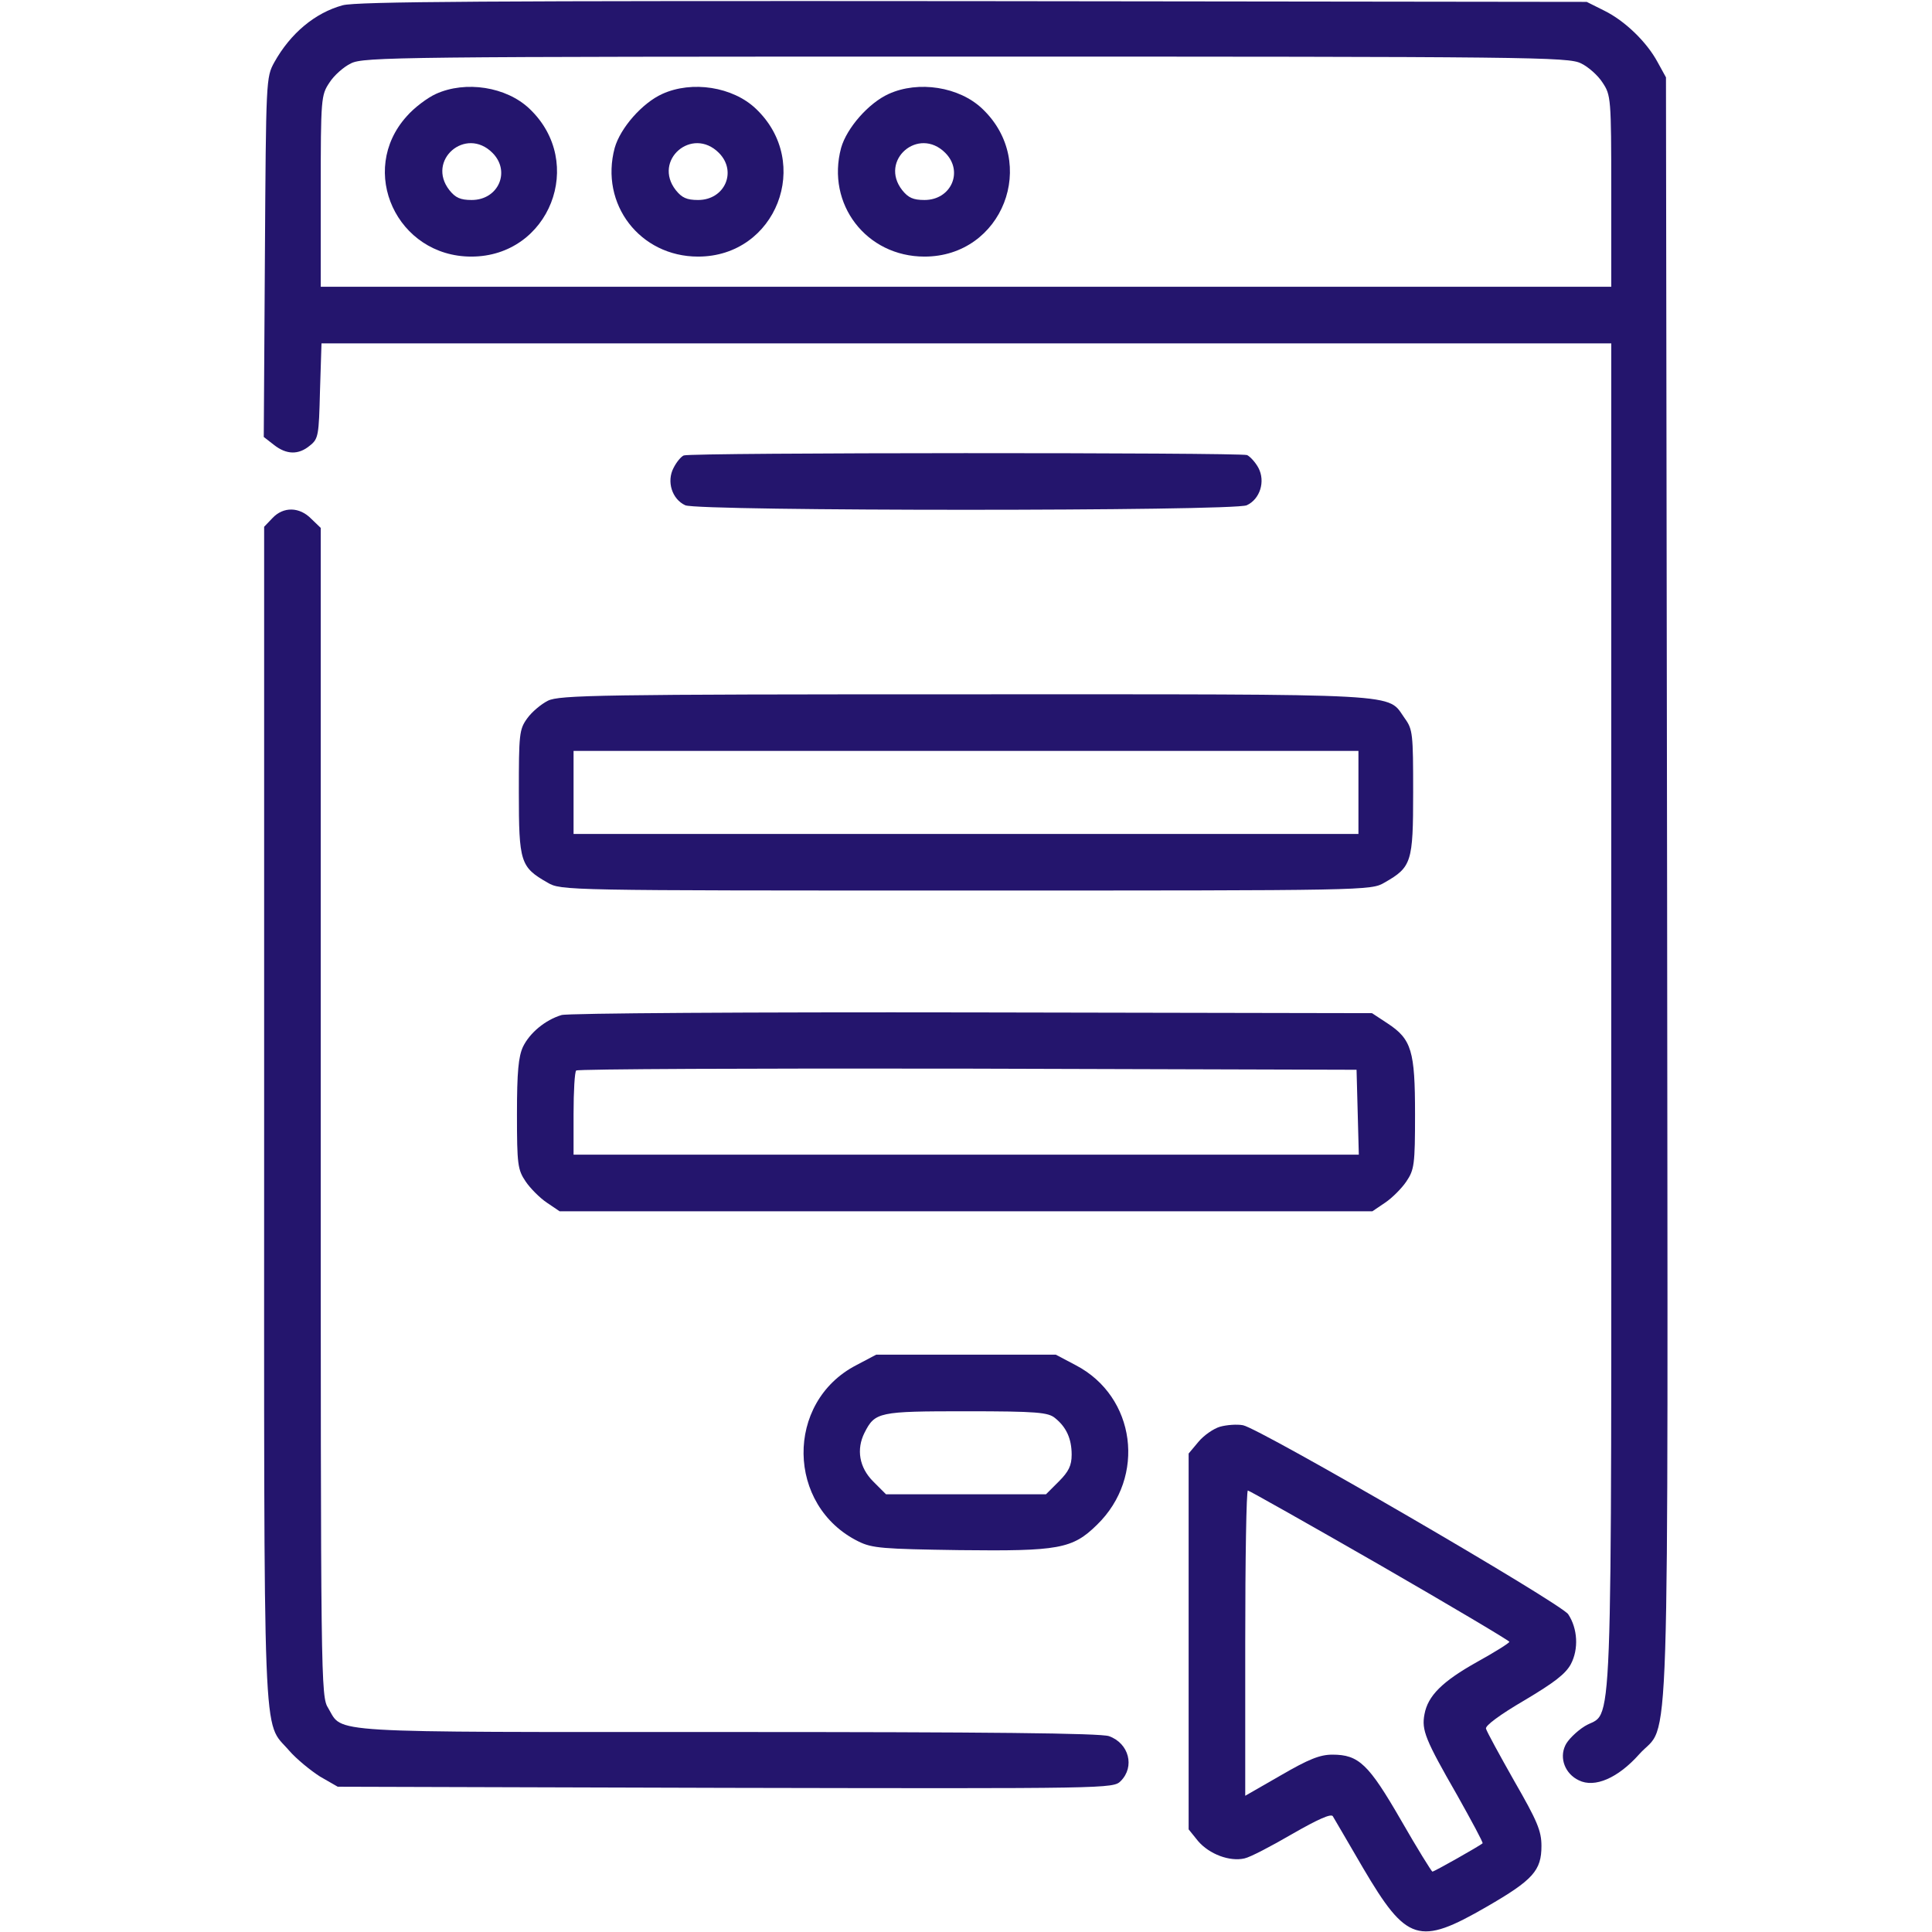
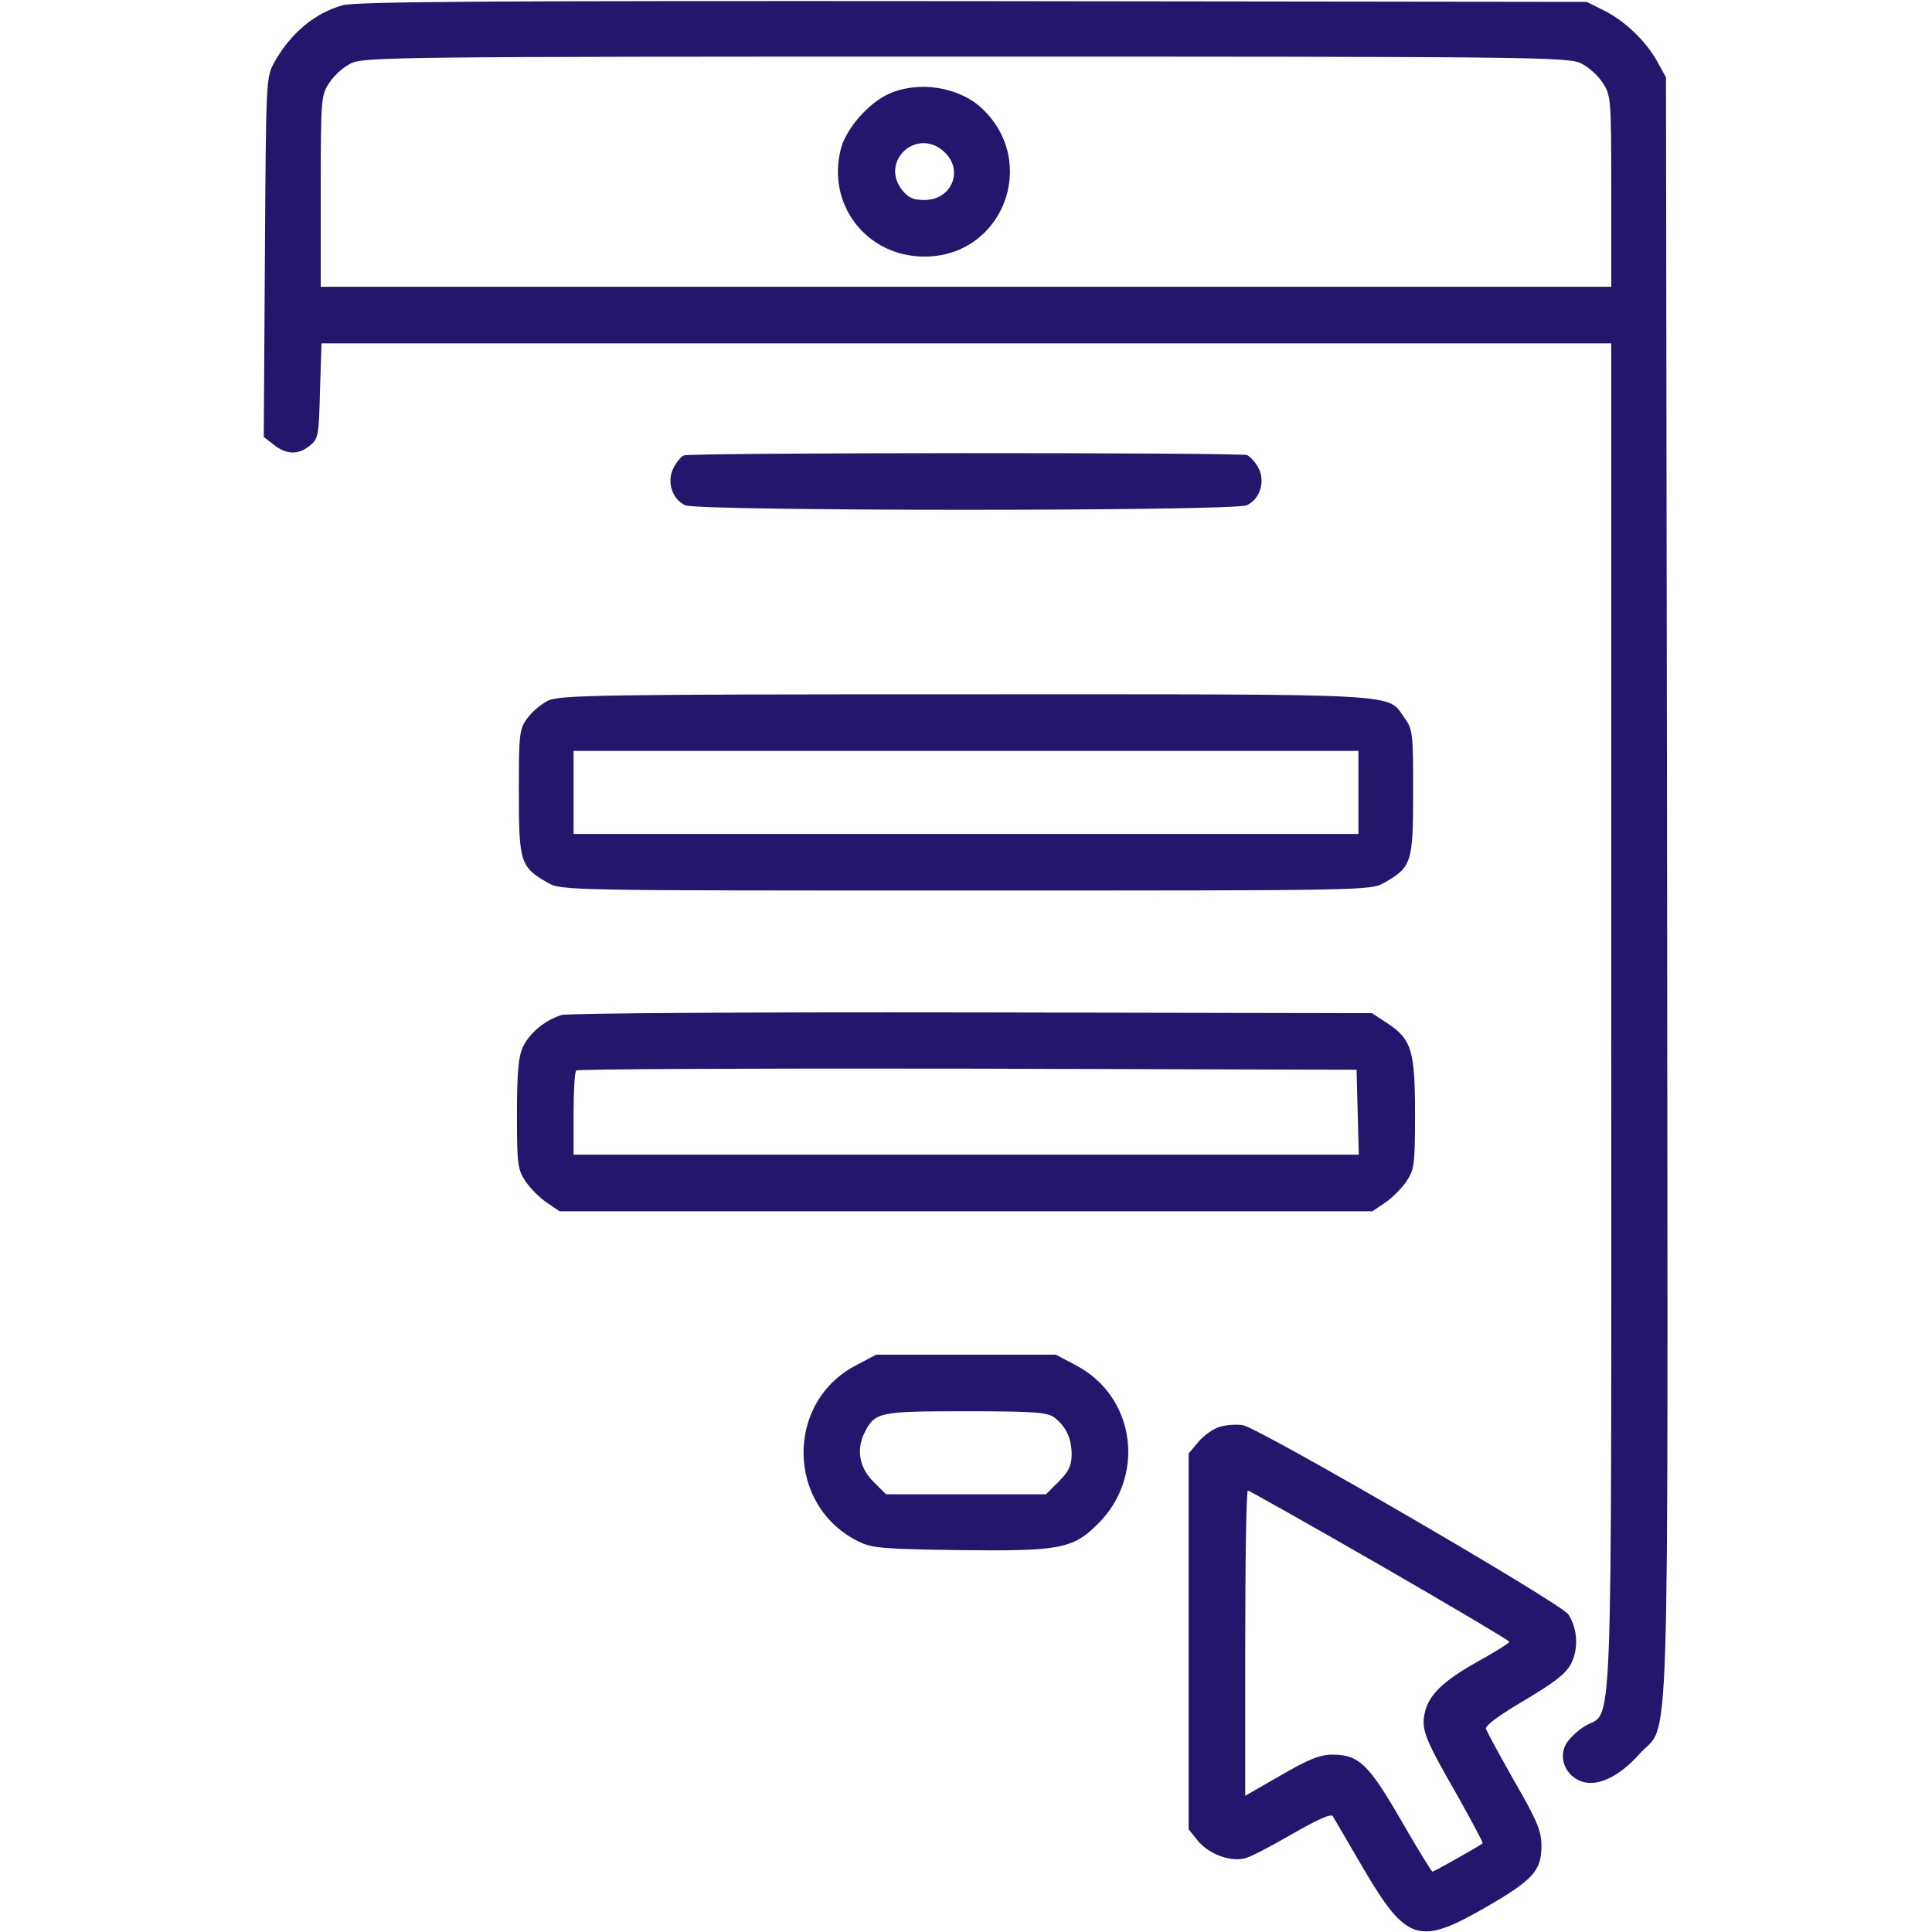
<svg xmlns="http://www.w3.org/2000/svg" version="1.0" width="512pt" height="512pt" viewBox="0 0 512 512" preserveAspectRatio="xMidYMid meet">
  <g transform="translate(0,512) scale(0.1,-0.1)" fill="#24156d" stroke="none">
    <path d="M908 5106 c-73 -20 -138 -74 -181 -151 -22 -40 -22 -45 -25 -516 l-3 -477 27 -21 c33 -26 65 -27 95 -2 23 18 24 27 27 145 l4 126 1709 0 1709 0 0 -1790 c0 -1995 6 -1827 -71 -1875 -22 -14 -45 -37 -51 -51 -16 -34 0 -75 36 -92 42 -21 104 6 160 69 83 93 76 -118 74 2294 l-3 2150 -22 40 c-29 54 -87 110 -142 137 l-46 23 -1625 2 c-1286 1 -1635 -1 -1672 -11z m3282 -154 c19 -9 45 -32 57 -51 22 -33 23 -41 23 -287 l0 -254 -1710 0 -1710 0 0 254 c0 246 1 254 23 287 12 19 38 42 57 51 33 17 131 18 1630 18 1499 0 1597 -1 1630 -18z" fill="#24156d" />
-     <path d="M1155 4871 c-22 -10 -57 -36 -77 -59 -131 -145 -26 -372 171 -372 207 0 305 249 154 392 -61 58 -169 75 -248 39z m150 -156 c49 -49 16 -125 -55 -125 -30 0 -43 6 -59 26 -62 79 43 170 114 99z" fill="#24156d" />
-     <path d="M1755 4871 c-53 -24 -111 -90 -126 -143 -40 -149 67 -288 221 -288 207 0 304 249 153 392 -61 58 -169 75 -248 39z m150 -156 c49 -49 16 -125 -55 -125 -30 0 -43 6 -59 26 -62 79 43 170 114 99z" fill="#24156d" />
    <path d="M2355 4871 c-53 -24 -111 -90 -126 -143 -40 -149 67 -288 221 -288 207 0 304 249 153 392 -61 58 -169 75 -248 39z m150 -156 c49 -49 16 -125 -55 -125 -30 0 -43 6 -59 26 -62 79 43 170 114 99z" fill="#24156d" />
    <path d="M1812 3913 c-7 -3 -19 -17 -27 -33 -19 -36 -4 -83 31 -99 35 -16 1453 -16 1488 0 35 16 50 63 31 99 -8 15 -22 30 -30 34 -20 7 -1474 7 -1493 -1z" fill="#24156d" />
-     <path d="M722 3747 l-22 -23 0 -1555 c0 -1726 -5 -1605 66 -1688 20 -23 57 -53 82 -69 l47 -27 1027 -3 c1019 -2 1028 -2 1048 18 38 38 22 100 -31 119 -23 8 -322 11 -1011 11 -1081 0 -1018 -4 -1058 63 -20 31 -20 62 -20 1580 l0 1548 -25 24 c-31 32 -74 33 -103 2z" fill="#24156d" />
    <path d="M1452 3263 c-18 -9 -43 -30 -55 -47 -21 -29 -22 -42 -22 -196 0 -185 4 -198 76 -239 36 -21 43 -21 1109 -21 1066 0 1073 0 1109 21 72 41 76 54 76 239 0 155 -1 167 -22 196 -49 68 23 64 -1165 64 -968 0 -1076 -2 -1106 -17z m2148 -243 l0 -110 -1040 0 -1040 0 0 110 0 110 1040 0 1040 0 0 -110z" fill="#24156d" />
    <path d="M1488 2430 c-43 -13 -84 -47 -102 -84 -12 -26 -16 -66 -16 -179 0 -133 2 -147 23 -178 12 -18 38 -44 56 -56 l34 -23 1077 0 1077 0 34 23 c18 12 44 38 56 56 21 31 23 45 23 178 0 168 -9 199 -73 241 l-41 27 -1060 2 c-584 1 -1073 -2 -1088 -7z m2110 -257 l3 -113 -1041 0 -1040 0 0 108 c0 60 3 112 7 115 3 4 470 6 1037 5 l1031 -3 3 -112z" fill="#24156d" />
    <path d="M2269 1502 c-189 -98 -185 -373 6 -467 36 -18 65 -20 268 -23 262 -3 299 3 364 67 131 127 103 340 -56 423 l-53 28 -238 0 -238 0 -53 -28z m527 -140 c30 -24 44 -55 44 -97 0 -29 -8 -45 -34 -71 l-34 -34 -212 0 -212 0 -34 34 c-37 37 -45 85 -23 129 28 55 37 57 269 57 189 0 218 -3 236 -18z" fill="#24156d" />
    <path d="M3233 1339 c-17 -5 -43 -23 -57 -40 l-26 -31 0 -498 0 -498 25 -31 c30 -35 84 -55 123 -46 15 3 72 33 127 65 68 39 102 54 107 47 4 -7 40 -68 80 -137 116 -197 148 -207 328 -103 123 71 145 96 145 161 0 40 -11 66 -72 172 -39 69 -73 131 -75 139 -2 8 37 37 102 75 79 47 109 70 123 96 21 40 18 94 -7 132 -19 29 -818 493 -862 501 -16 3 -43 1 -61 -4z m423 -366 c189 -109 344 -201 344 -204 0 -3 -38 -27 -85 -53 -93 -52 -131 -90 -140 -139 -8 -42 2 -67 87 -215 38 -68 69 -125 67 -127 -8 -7 -128 -75 -133 -75 -2 0 -40 61 -83 136 -86 149 -112 174 -182 174 -33 0 -63 -12 -137 -55 l-94 -54 0 404 c0 223 3 405 7 405 3 0 161 -89 349 -197z" fill="#24156d" />
  </g>
</svg>